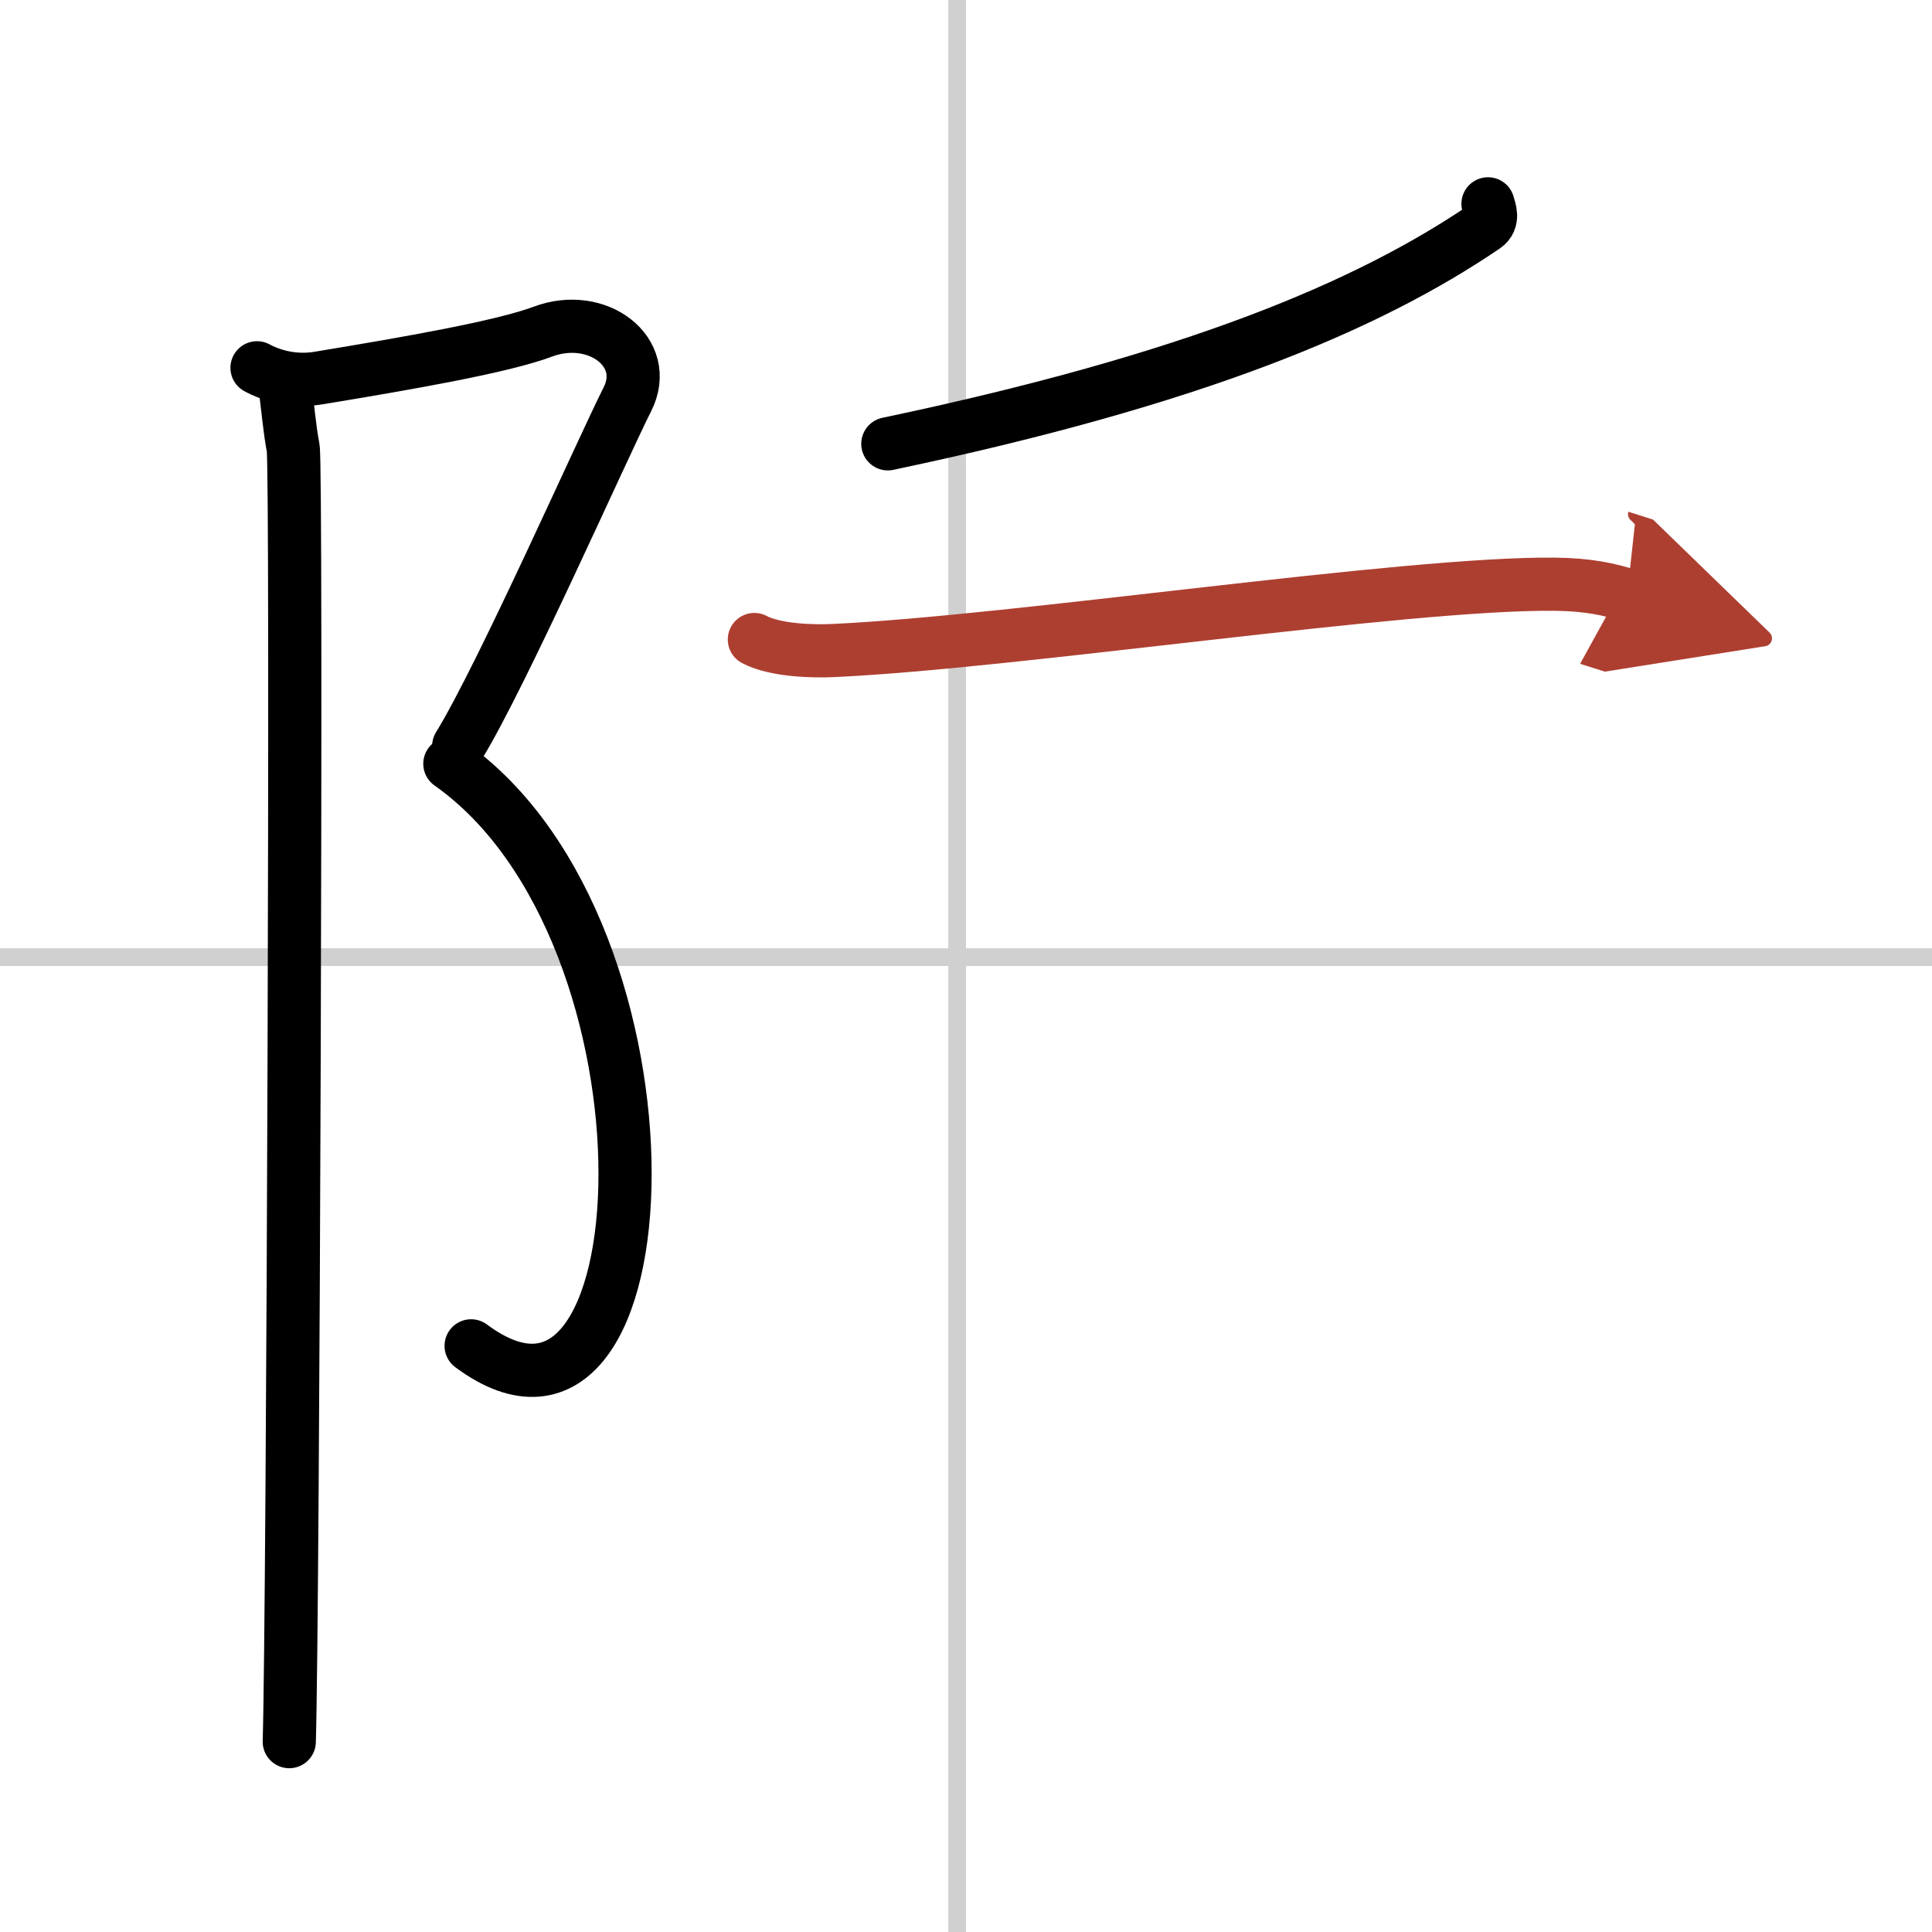
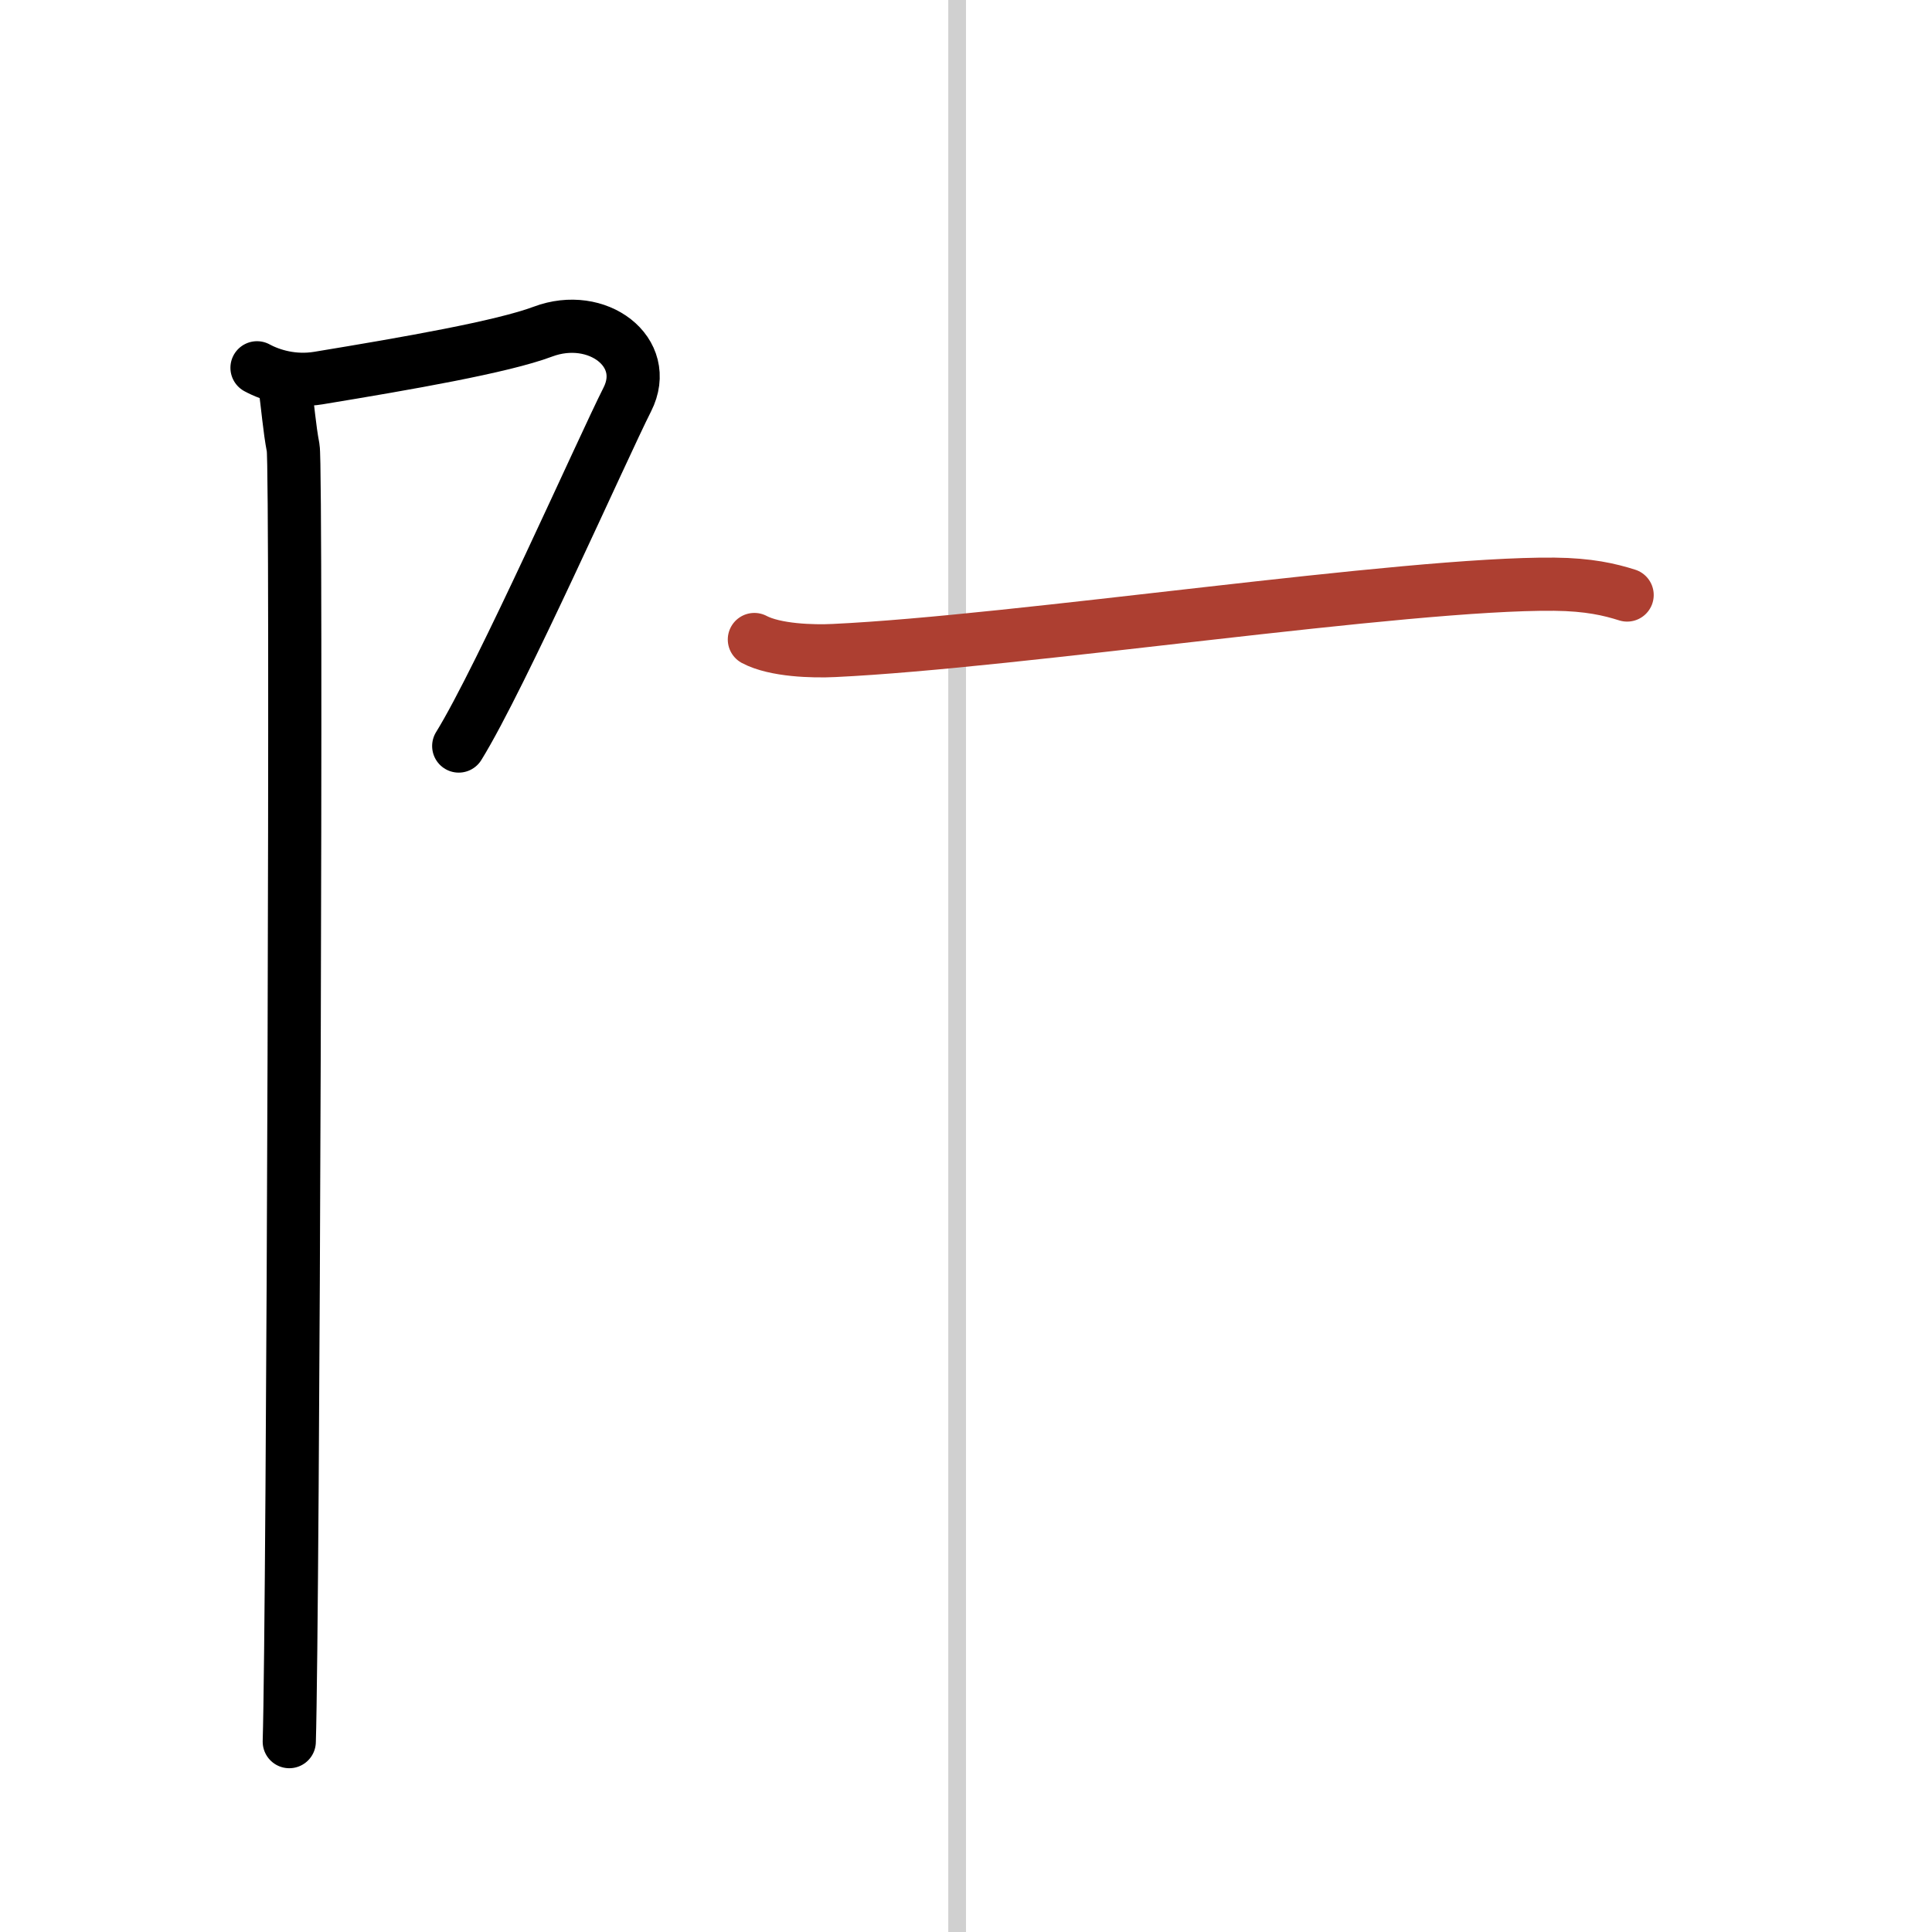
<svg xmlns="http://www.w3.org/2000/svg" width="400" height="400" viewBox="0 0 109 109">
  <defs>
    <marker id="a" markerWidth="4" orient="auto" refX="1" refY="5" viewBox="0 0 10 10">
-       <polyline points="0 0 10 5 0 10 1 5" fill="#ad3f31" stroke="#ad3f31" />
-     </marker>
+       </marker>
  </defs>
  <g fill="none" stroke="#000" stroke-linecap="round" stroke-linejoin="round" stroke-width="3">
    <rect width="100%" height="100%" fill="#fff" stroke="#fff" />
    <line x1="54" x2="54" y2="109" stroke="#d0d0d0" stroke-width="1" />
-     <line x2="109" y1="54" y2="54" stroke="#d0d0d0" stroke-width="1" />
    <path d="m14.5 20.75c0.81 0.44 2.06 0.81 3.46 0.58 5.04-0.83 10.38-1.76 12.67-2.62 3.06-1.15 6.12 1.15 4.76 3.83s-7.13 15.71-9.51 19.55" />
-     <path d="m25.38 43.09c13.59 9.58 12.37 41.16 1.2 32.84" />
    <path d="m16.04 21.53c0.21 1.47 0.28 2.59 0.5 3.74s0 65.8-0.22 72.99" />
-     <path d="m83.95 11.5c0.09 0.32 0.35 0.92-0.18 1.28-6.62 4.5-16.42 8.63-33.68 12.26" />
    <path d="m42.56 36.08c1.17 0.62 3.31 0.68 4.5 0.62 10.4-0.49 32.19-3.82 40.63-3.74 1.95 0.02 3.13 0.3 4.11 0.61" marker-end="url(#a)" stroke="#ad3f31" />
  </g>
</svg>